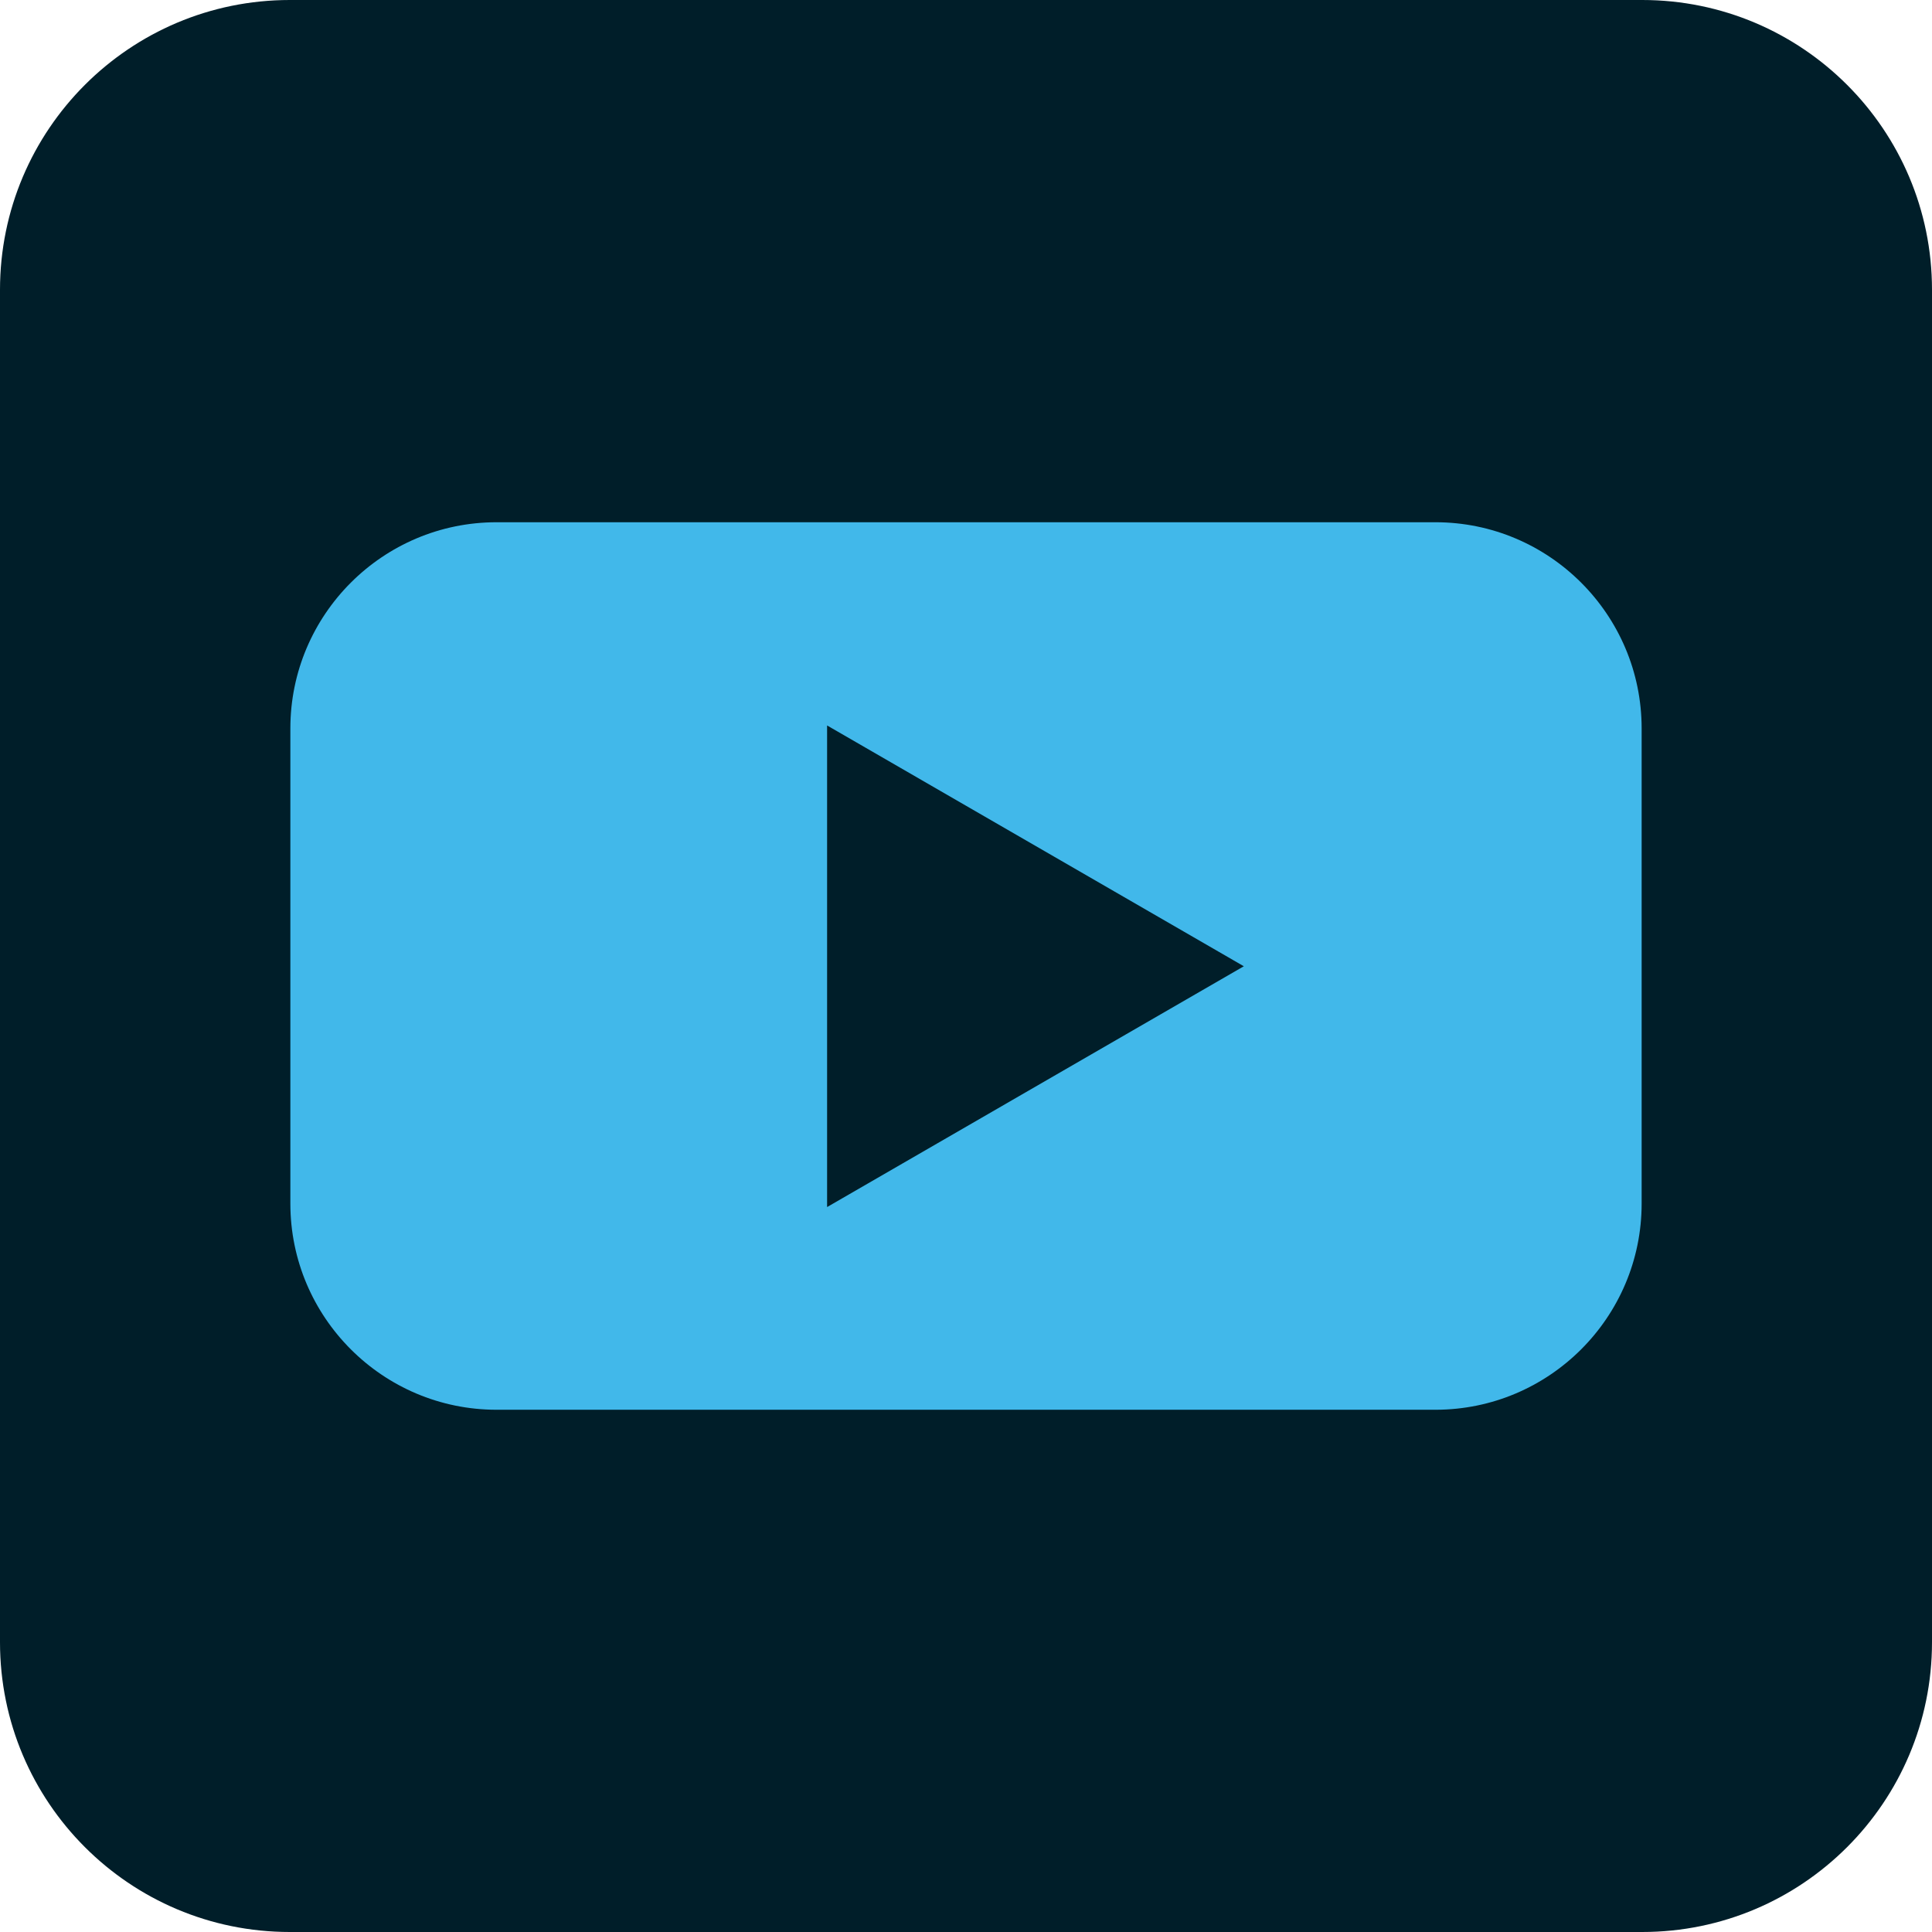
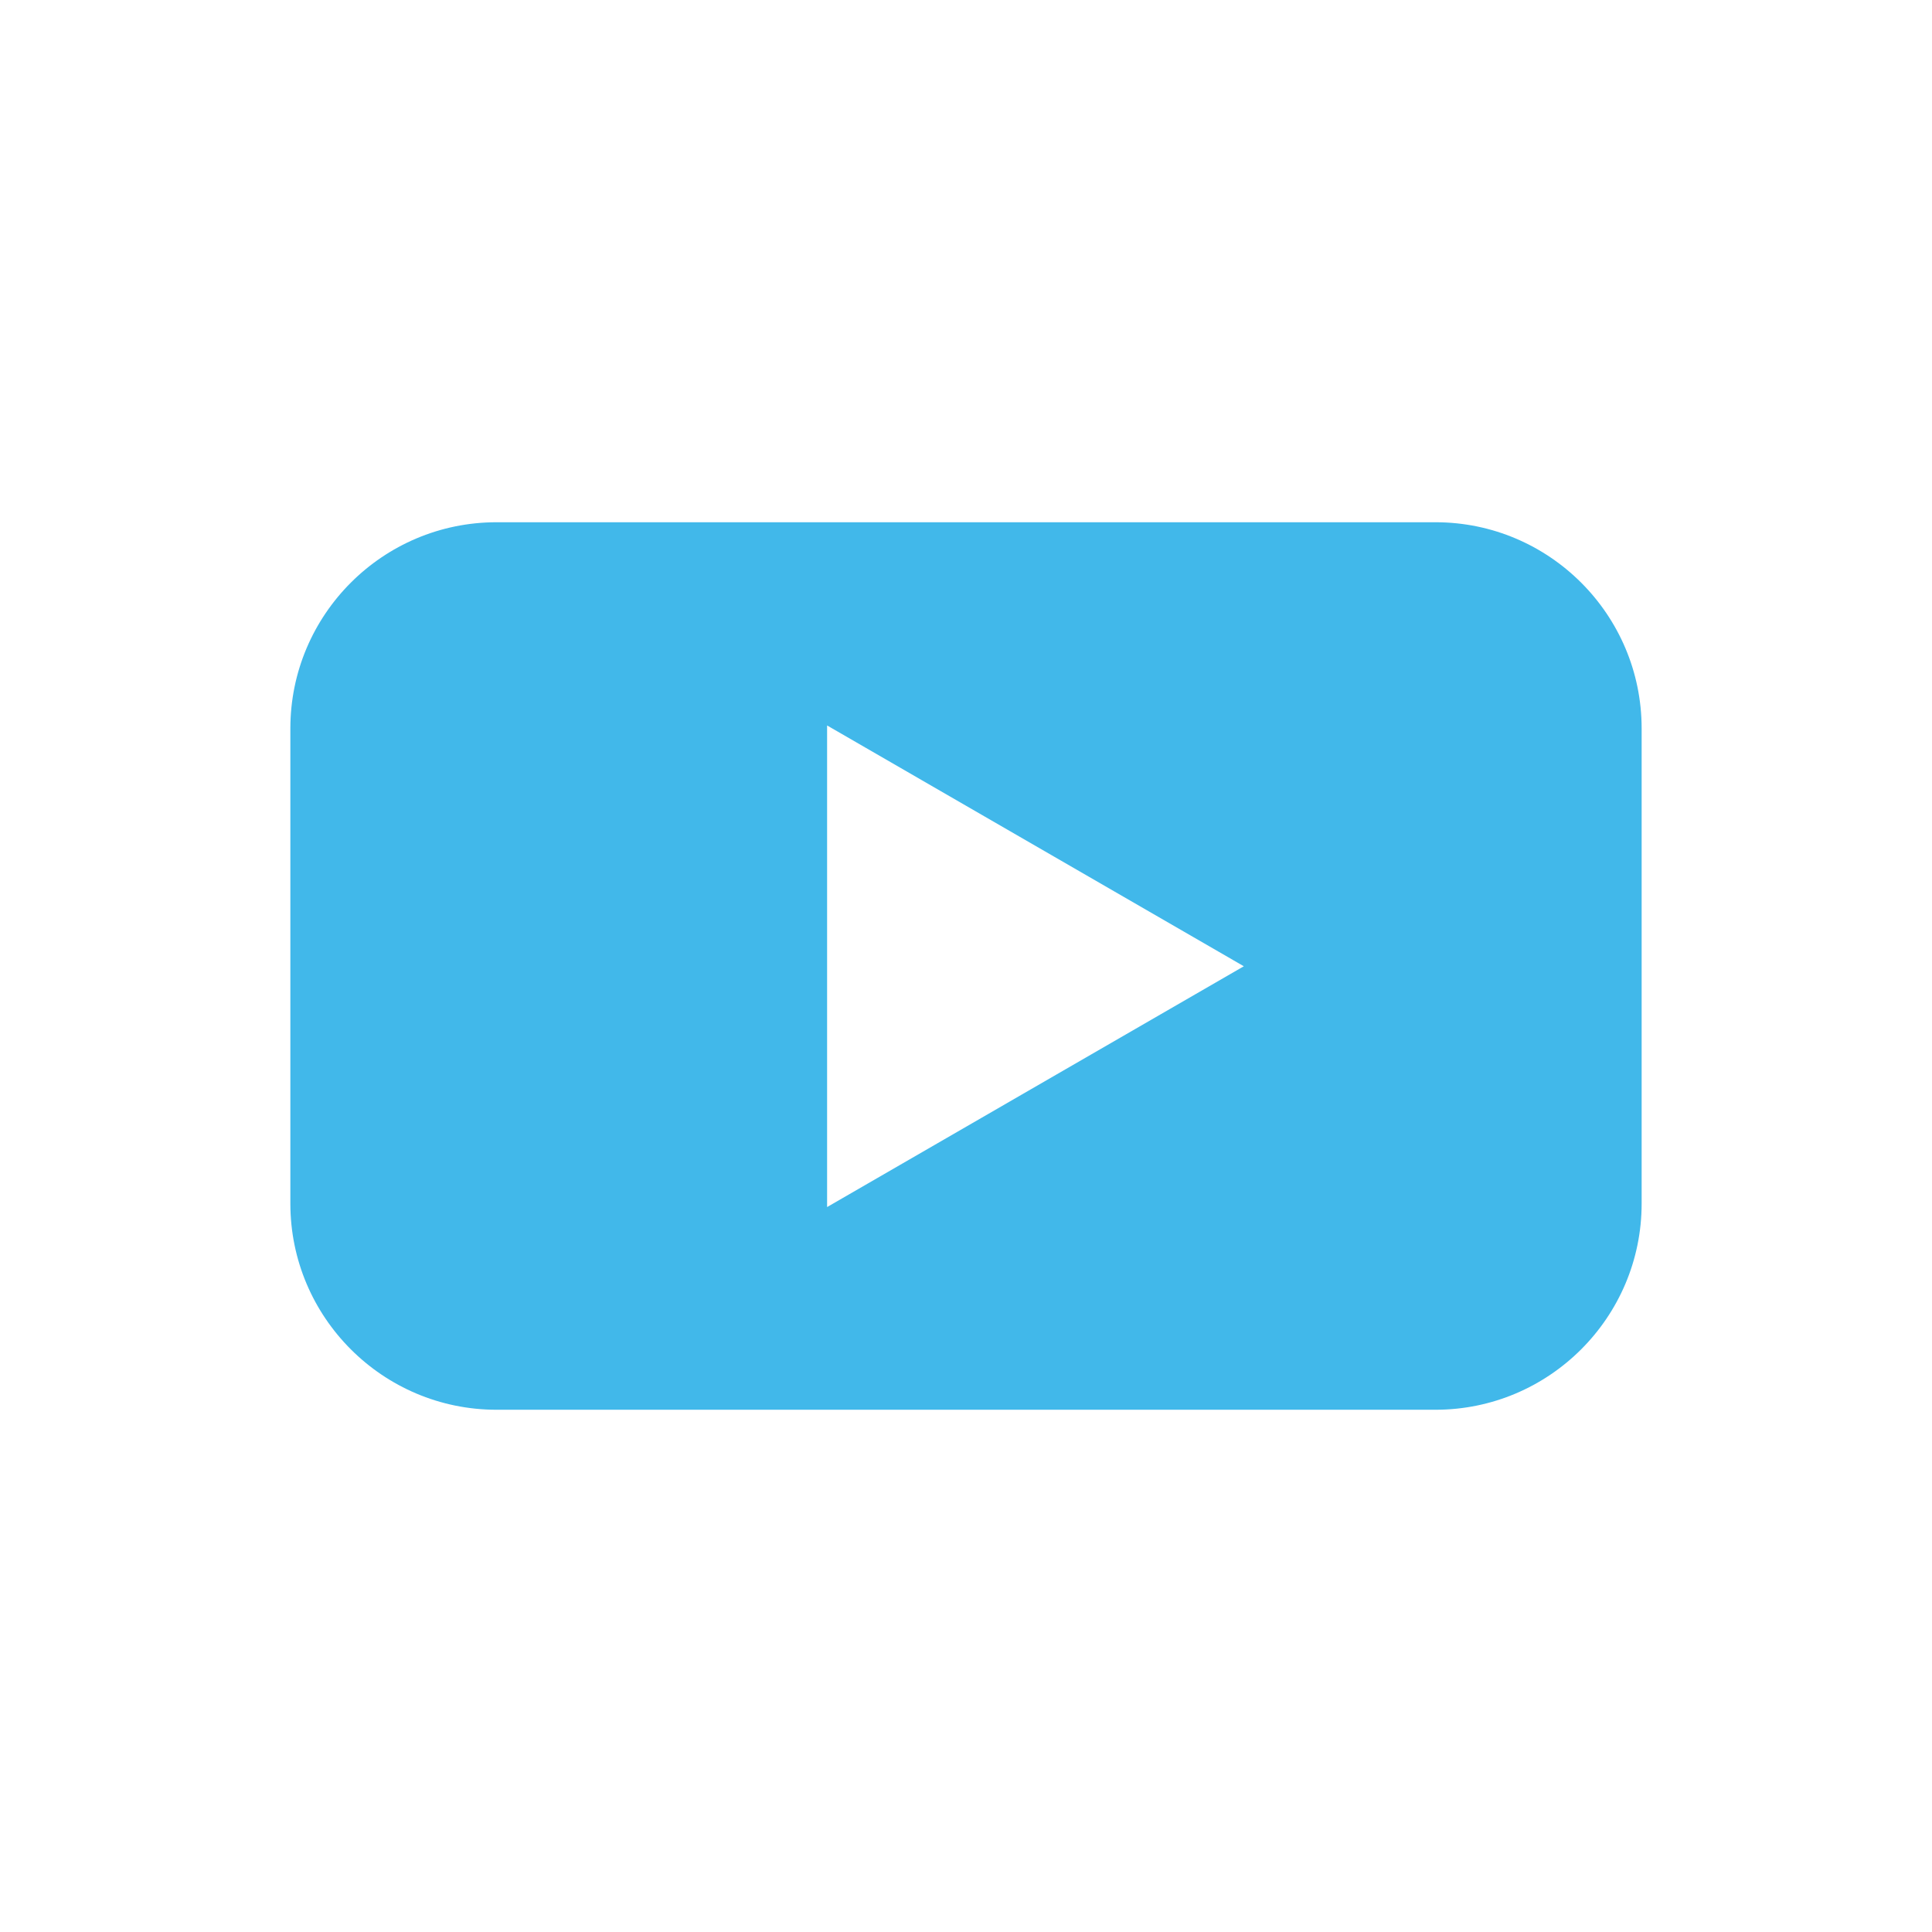
<svg xmlns="http://www.w3.org/2000/svg" width="500" zoomAndPan="magnify" viewBox="0 0 375 375" height="500" preserveAspectRatio="xMidYMid meet" version="1.0">
  <defs>
    <clipPath id="ce07bcb154">
-       <path d="M 56.25 0 L 318.75 0 C 349.816 0 375 25.184 375 56.25 L 375 318.75 C 375 349.816 349.816 375 318.75 375 L 56.25 375 C 25.184 375 0 349.816 0 318.75 L 0 56.25 C 0 25.184 25.184 0 56.25 0 Z M 56.25 0 " clip-rule="nonzero" />
-     </clipPath>
+       </clipPath>
    <clipPath id="5eac072f7d">
      <path d="M 56.25 101.367 L 318.75 101.367 L 318.75 273.867 L 56.25 273.867 Z M 56.25 101.367 " clip-rule="nonzero" />
    </clipPath>
  </defs>
  <g clip-path="url(#ce07bcb154)">
-     <rect x="-37.5" width="450" fill="#001e29" y="-37.5" height="450" fill-opacity="1" />
-   </g>
+     </g>
  <g clip-path="url(#5eac072f7d)">
    <path fill="#41b8ea" d="M 278.617 101.367 L 96.383 101.367 C 74.301 101.367 56.359 119.309 56.359 141.391 L 56.359 233.609 C 56.359 255.691 74.301 273.633 96.383 273.633 L 278.617 273.633 C 300.699 273.633 318.641 255.691 318.641 233.609 L 318.641 141.391 C 318.641 119.309 300.699 101.367 278.617 101.367 Z M 160.539 234.238 L 160.539 140.812 L 241.426 187.551 L 160.539 234.289 Z M 160.539 234.238 " fill-opacity="1" fill-rule="nonzero" />
  </g>
</svg>